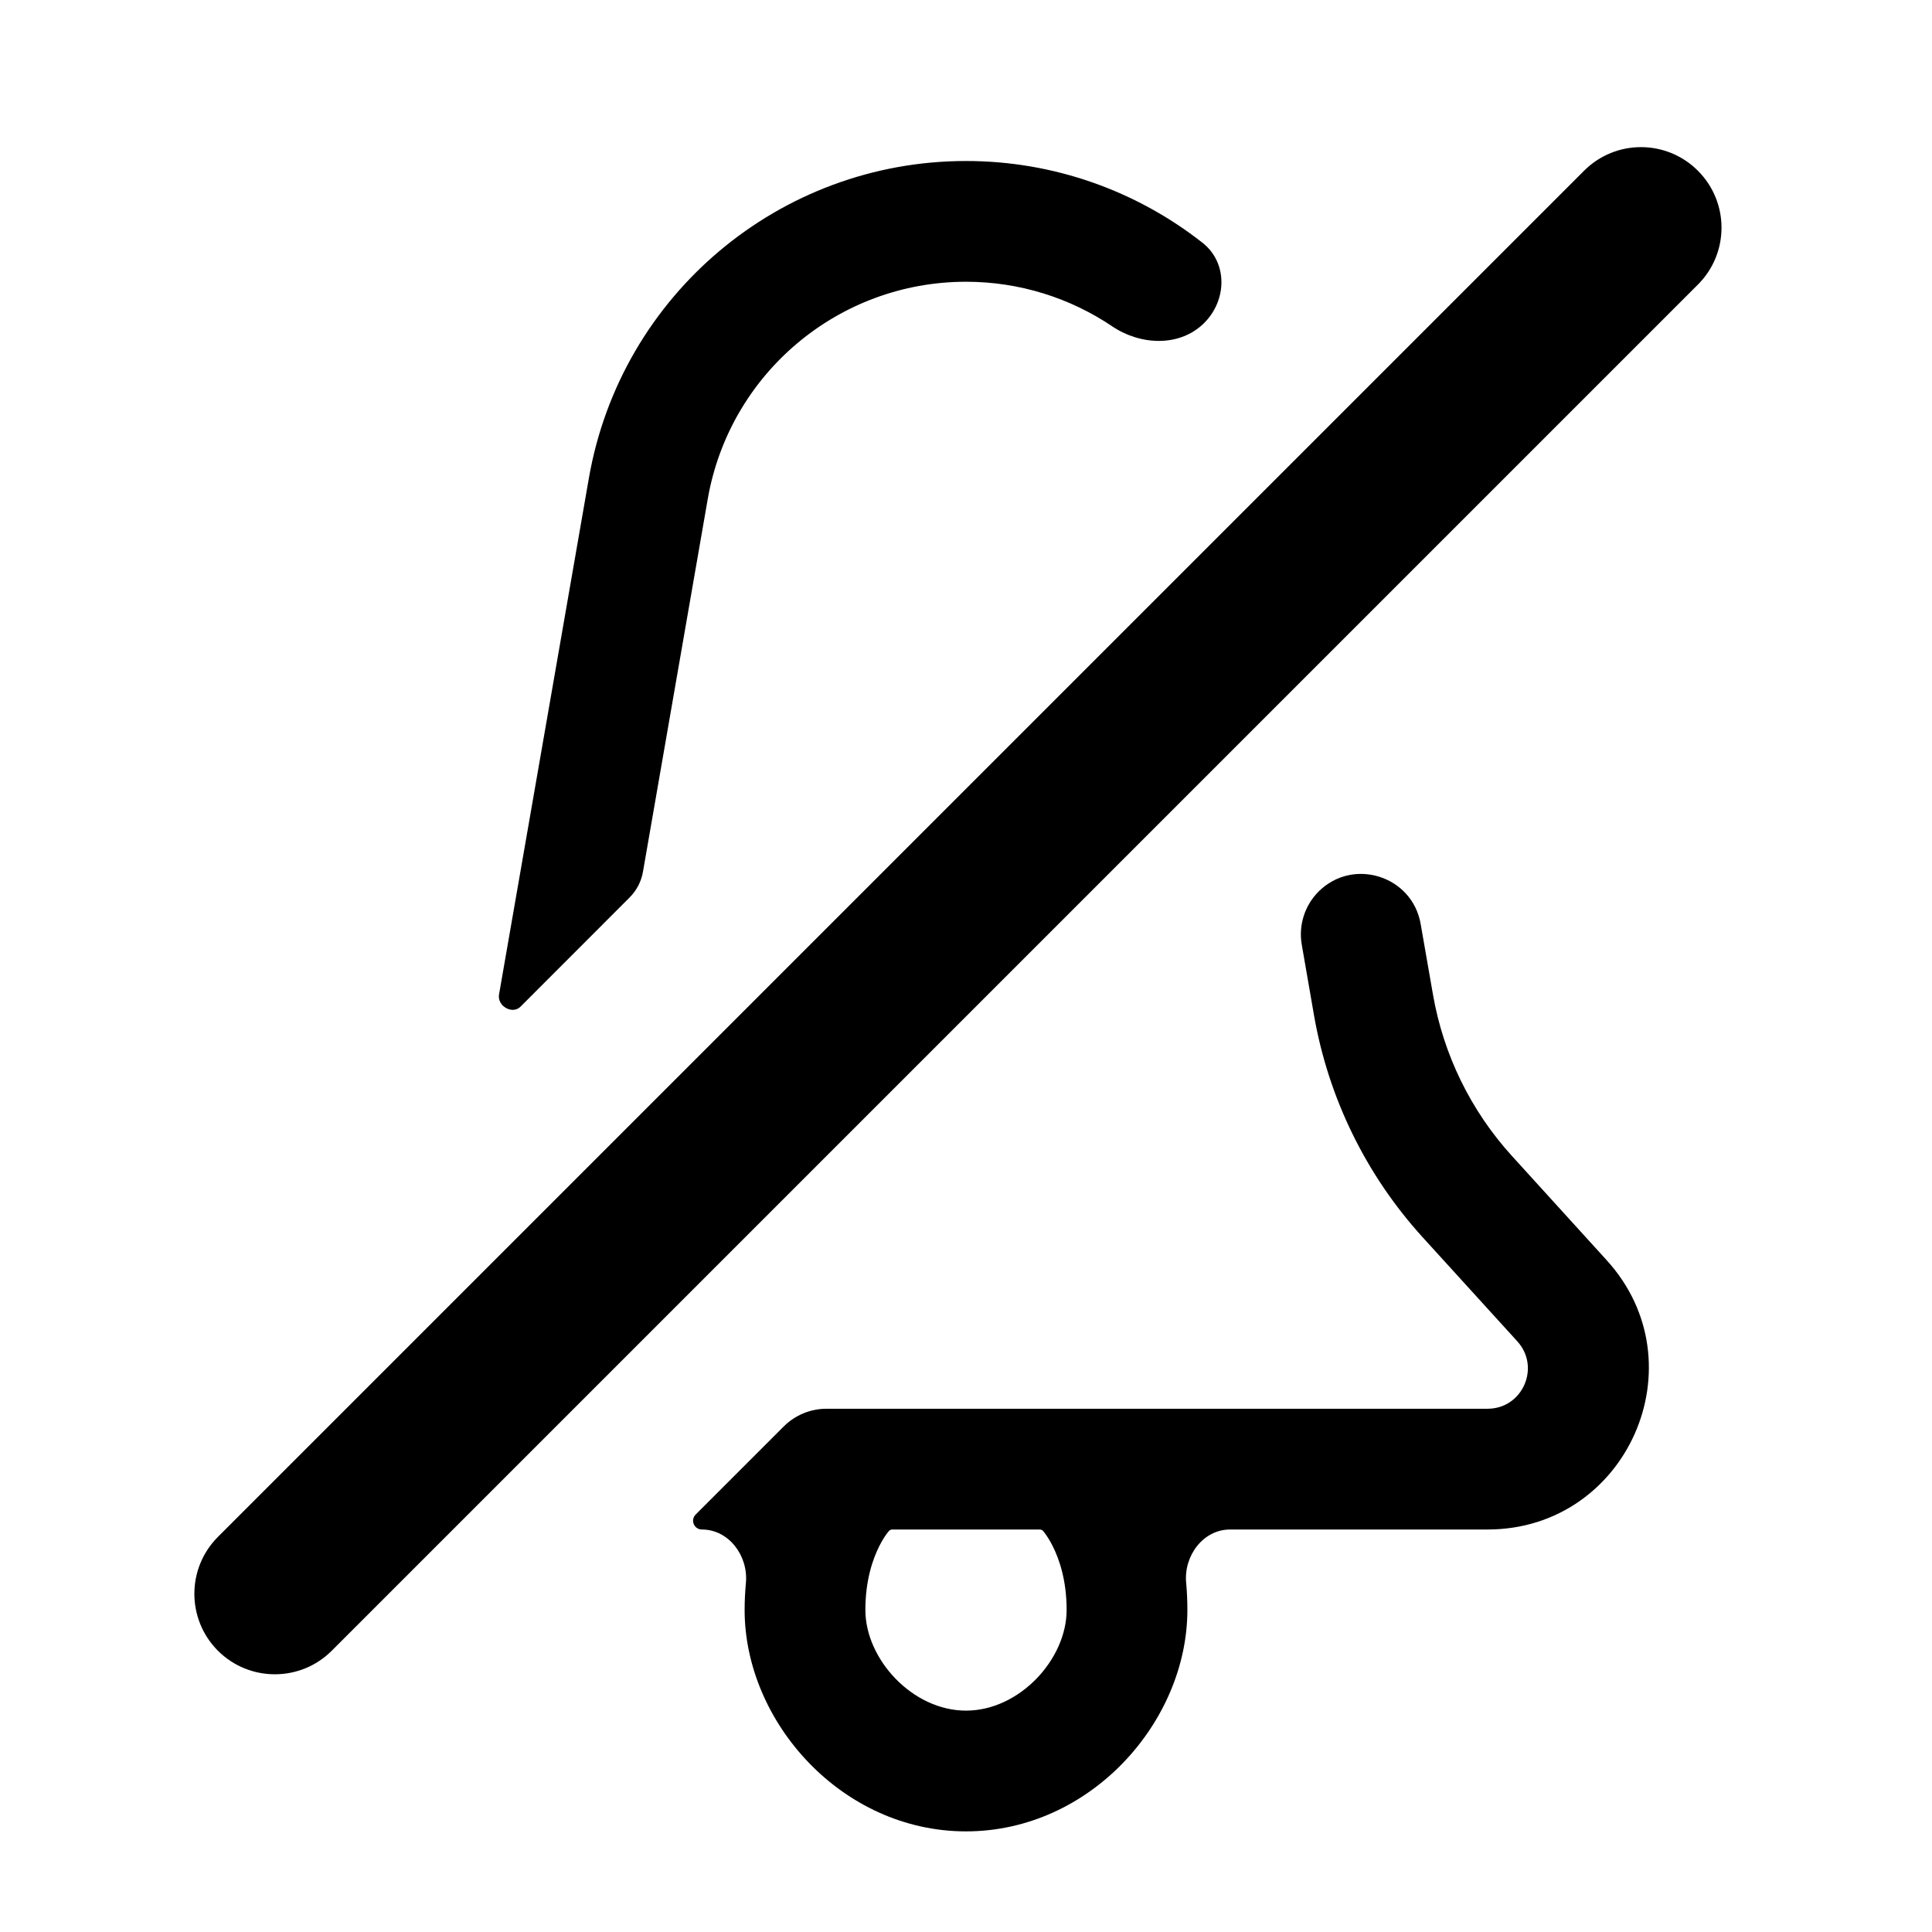
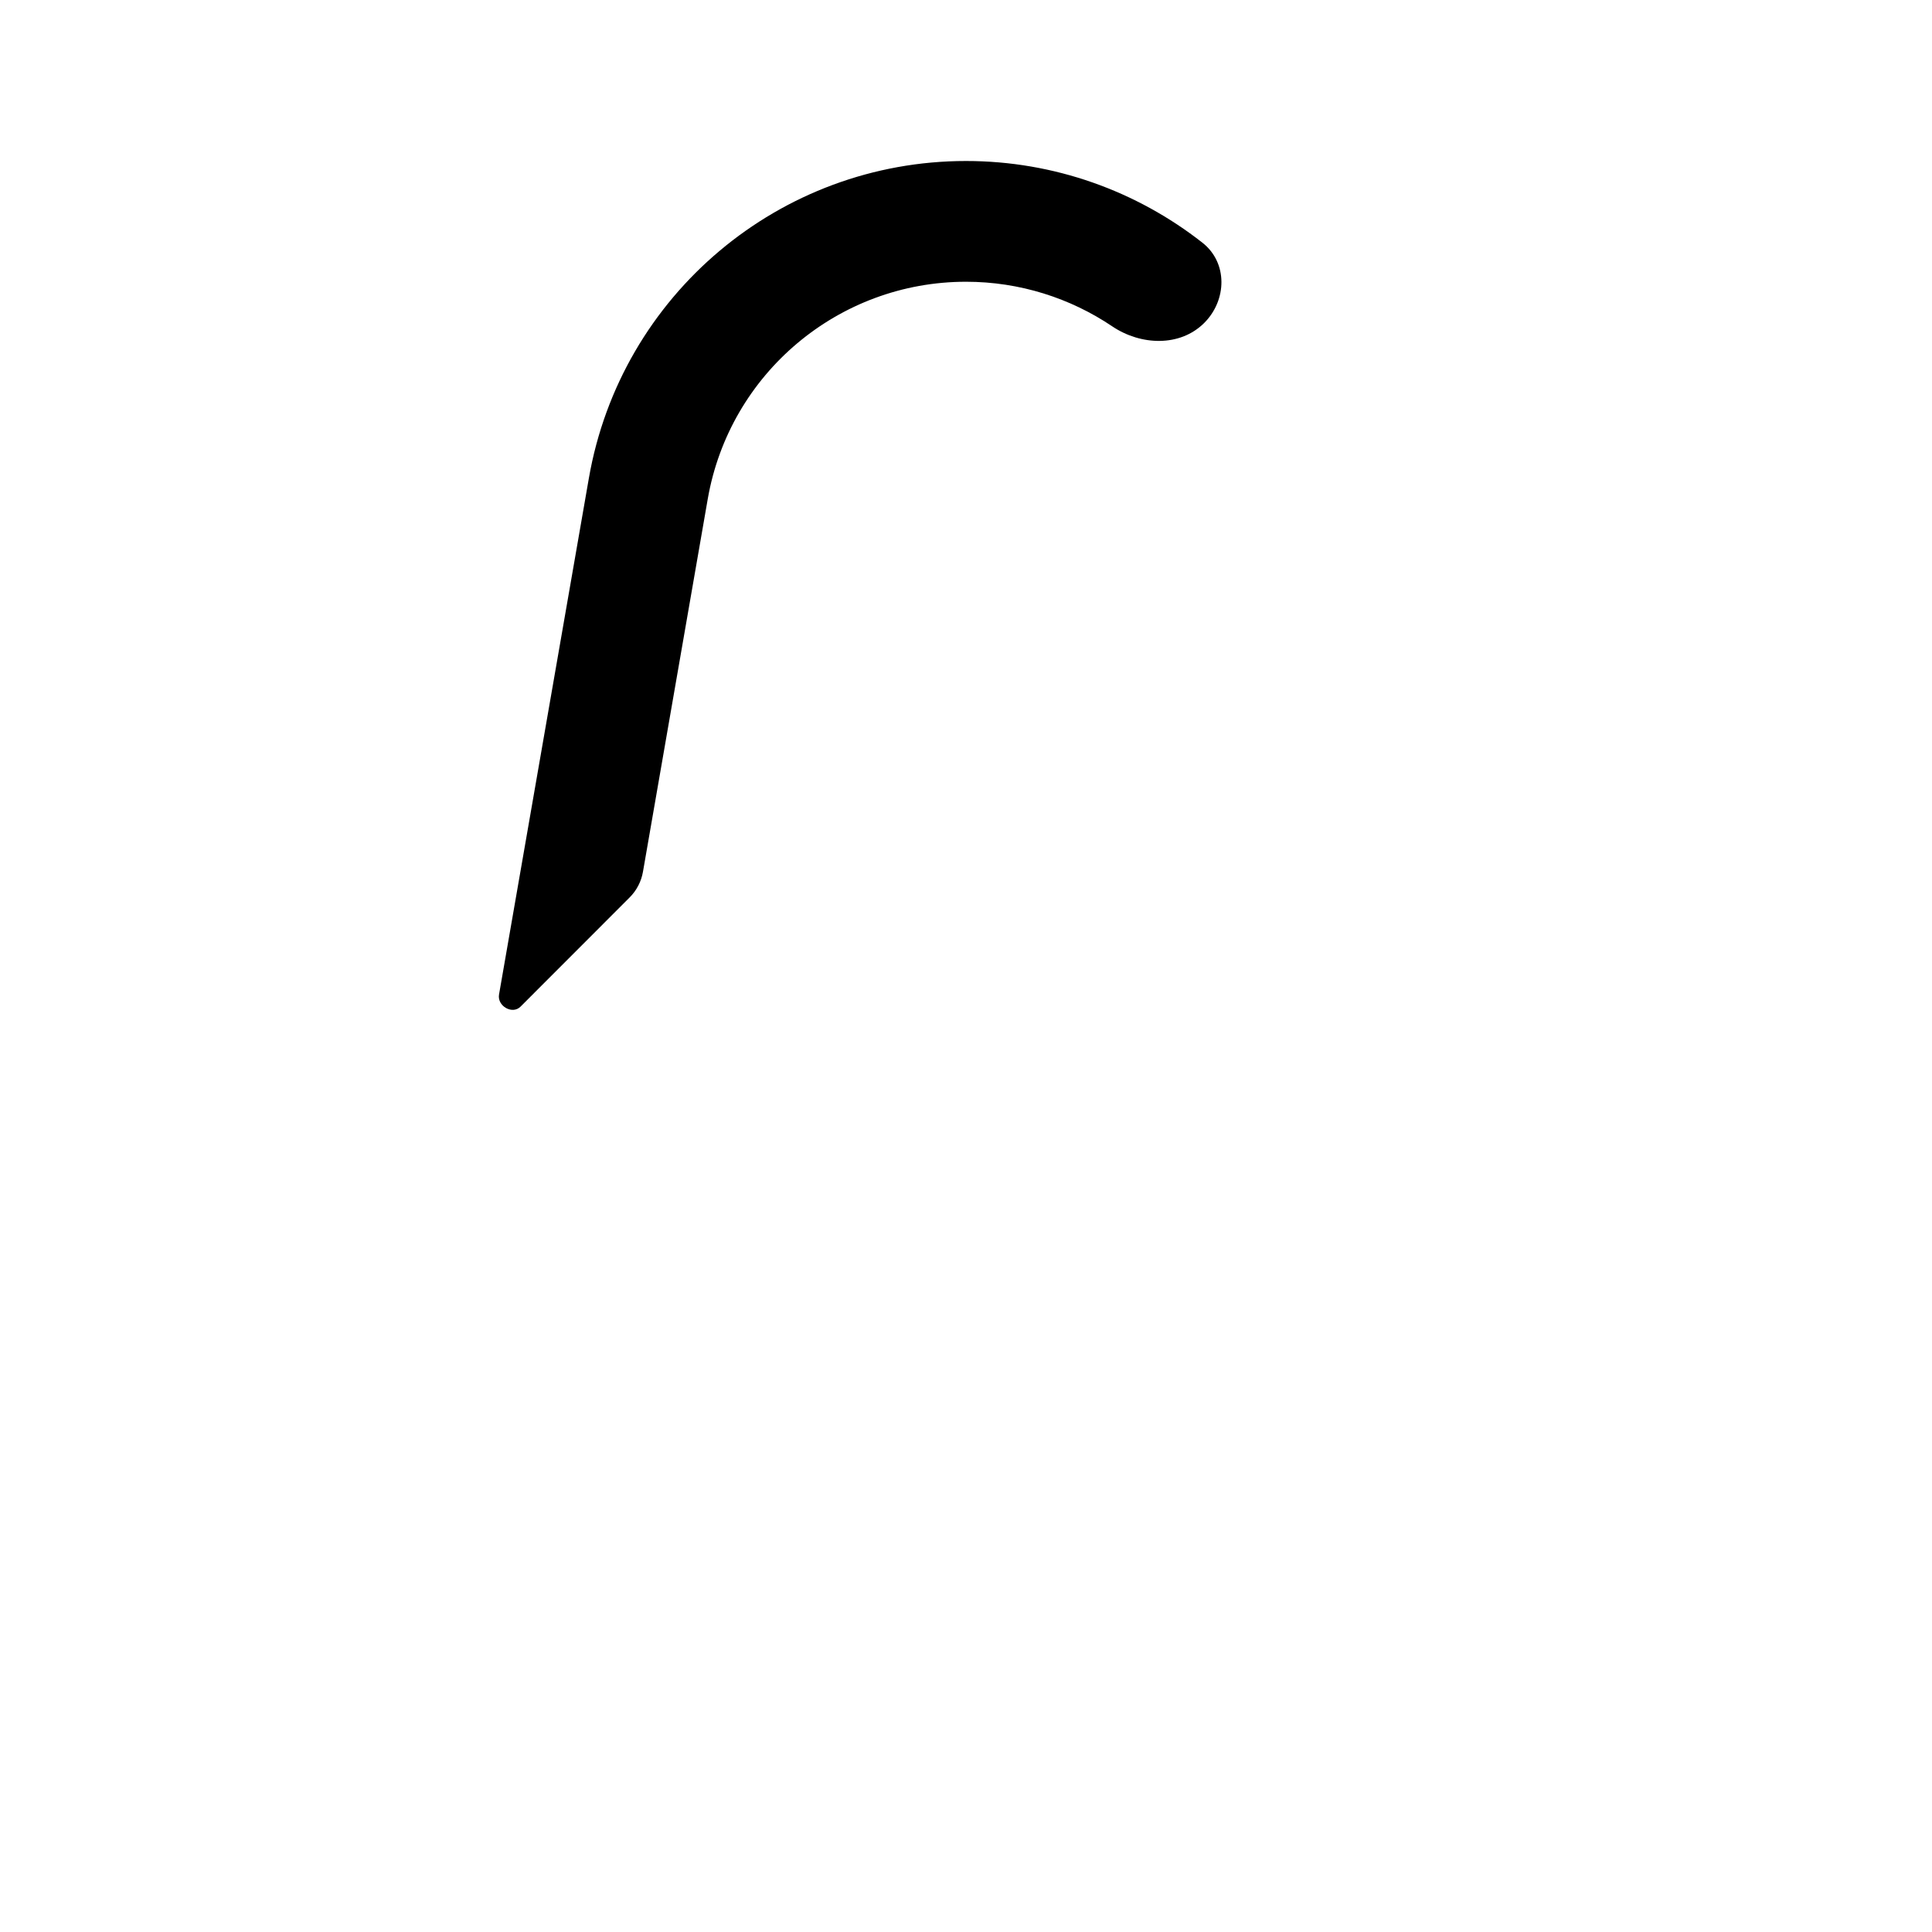
<svg xmlns="http://www.w3.org/2000/svg" width="24" height="24" viewBox="0 0 24 24" fill="none">
-   <path d="M2.707 20.506C2.317 20.115 2.317 19.482 2.707 19.092L19.678 2.121C20.068 1.73 20.701 1.73 21.092 2.121C21.483 2.512 21.483 3.145 21.092 3.535L4.121 20.506C3.731 20.896 3.098 20.896 2.707 20.506Z" fill="black" />
-   <path fill-rule="evenodd" clip-rule="evenodd" d="M8.642 18.814C8.573 18.883 8.622 19 8.719 19C9.055 19 9.297 19.328 9.266 19.663C9.256 19.77 9.25 19.883 9.25 20C9.25 21.389 10.456 22.75 12 22.75C13.544 22.75 14.75 21.389 14.75 20C14.75 19.883 14.745 19.77 14.735 19.663C14.703 19.328 14.945 19 15.281 19H18.479C20.215 19 21.127 16.939 19.959 15.655L18.782 14.36C18.271 13.798 17.931 13.103 17.801 12.355L17.648 11.478C17.544 10.88 16.809 10.647 16.379 11.076C16.207 11.249 16.129 11.495 16.171 11.735L16.323 12.612C16.502 13.64 16.97 14.597 17.672 15.369L18.849 16.663C19.141 16.985 18.913 17.5 18.479 17.5H10.267C10.068 17.5 9.877 17.579 9.736 17.72L8.642 18.814ZM11.039 19.021L11.034 19.026L11.037 19.023L11.039 19.021ZM11.084 19C11.068 19 11.053 19.007 11.042 19.019C11.039 19.022 11.032 19.03 11.022 19.044C10.999 19.074 10.961 19.13 10.921 19.21C10.842 19.369 10.75 19.629 10.75 20C10.75 20.611 11.335 21.25 12 21.25C12.665 21.25 13.25 20.611 13.25 20C13.25 19.629 13.158 19.369 13.079 19.21C13.039 19.13 13.001 19.074 12.978 19.044C12.968 19.03 12.961 19.022 12.958 19.018C12.947 19.007 12.932 19 12.916 19H11.084Z" fill="black" />
  <path d="M14.959 4.012C14.658 4.312 14.171 4.292 13.818 4.055C13.296 3.703 12.668 3.5 12 3.5C10.417 3.5 9.064 4.638 8.792 6.198L7.987 10.83C7.966 10.951 7.908 11.062 7.821 11.149L6.466 12.505C6.364 12.607 6.175 12.497 6.199 12.355L7.315 5.941C7.711 3.663 9.688 2 12 2C13.099 2 14.123 2.376 14.937 3.015C15.253 3.263 15.243 3.728 14.959 4.012Z" fill="black" />
</svg>